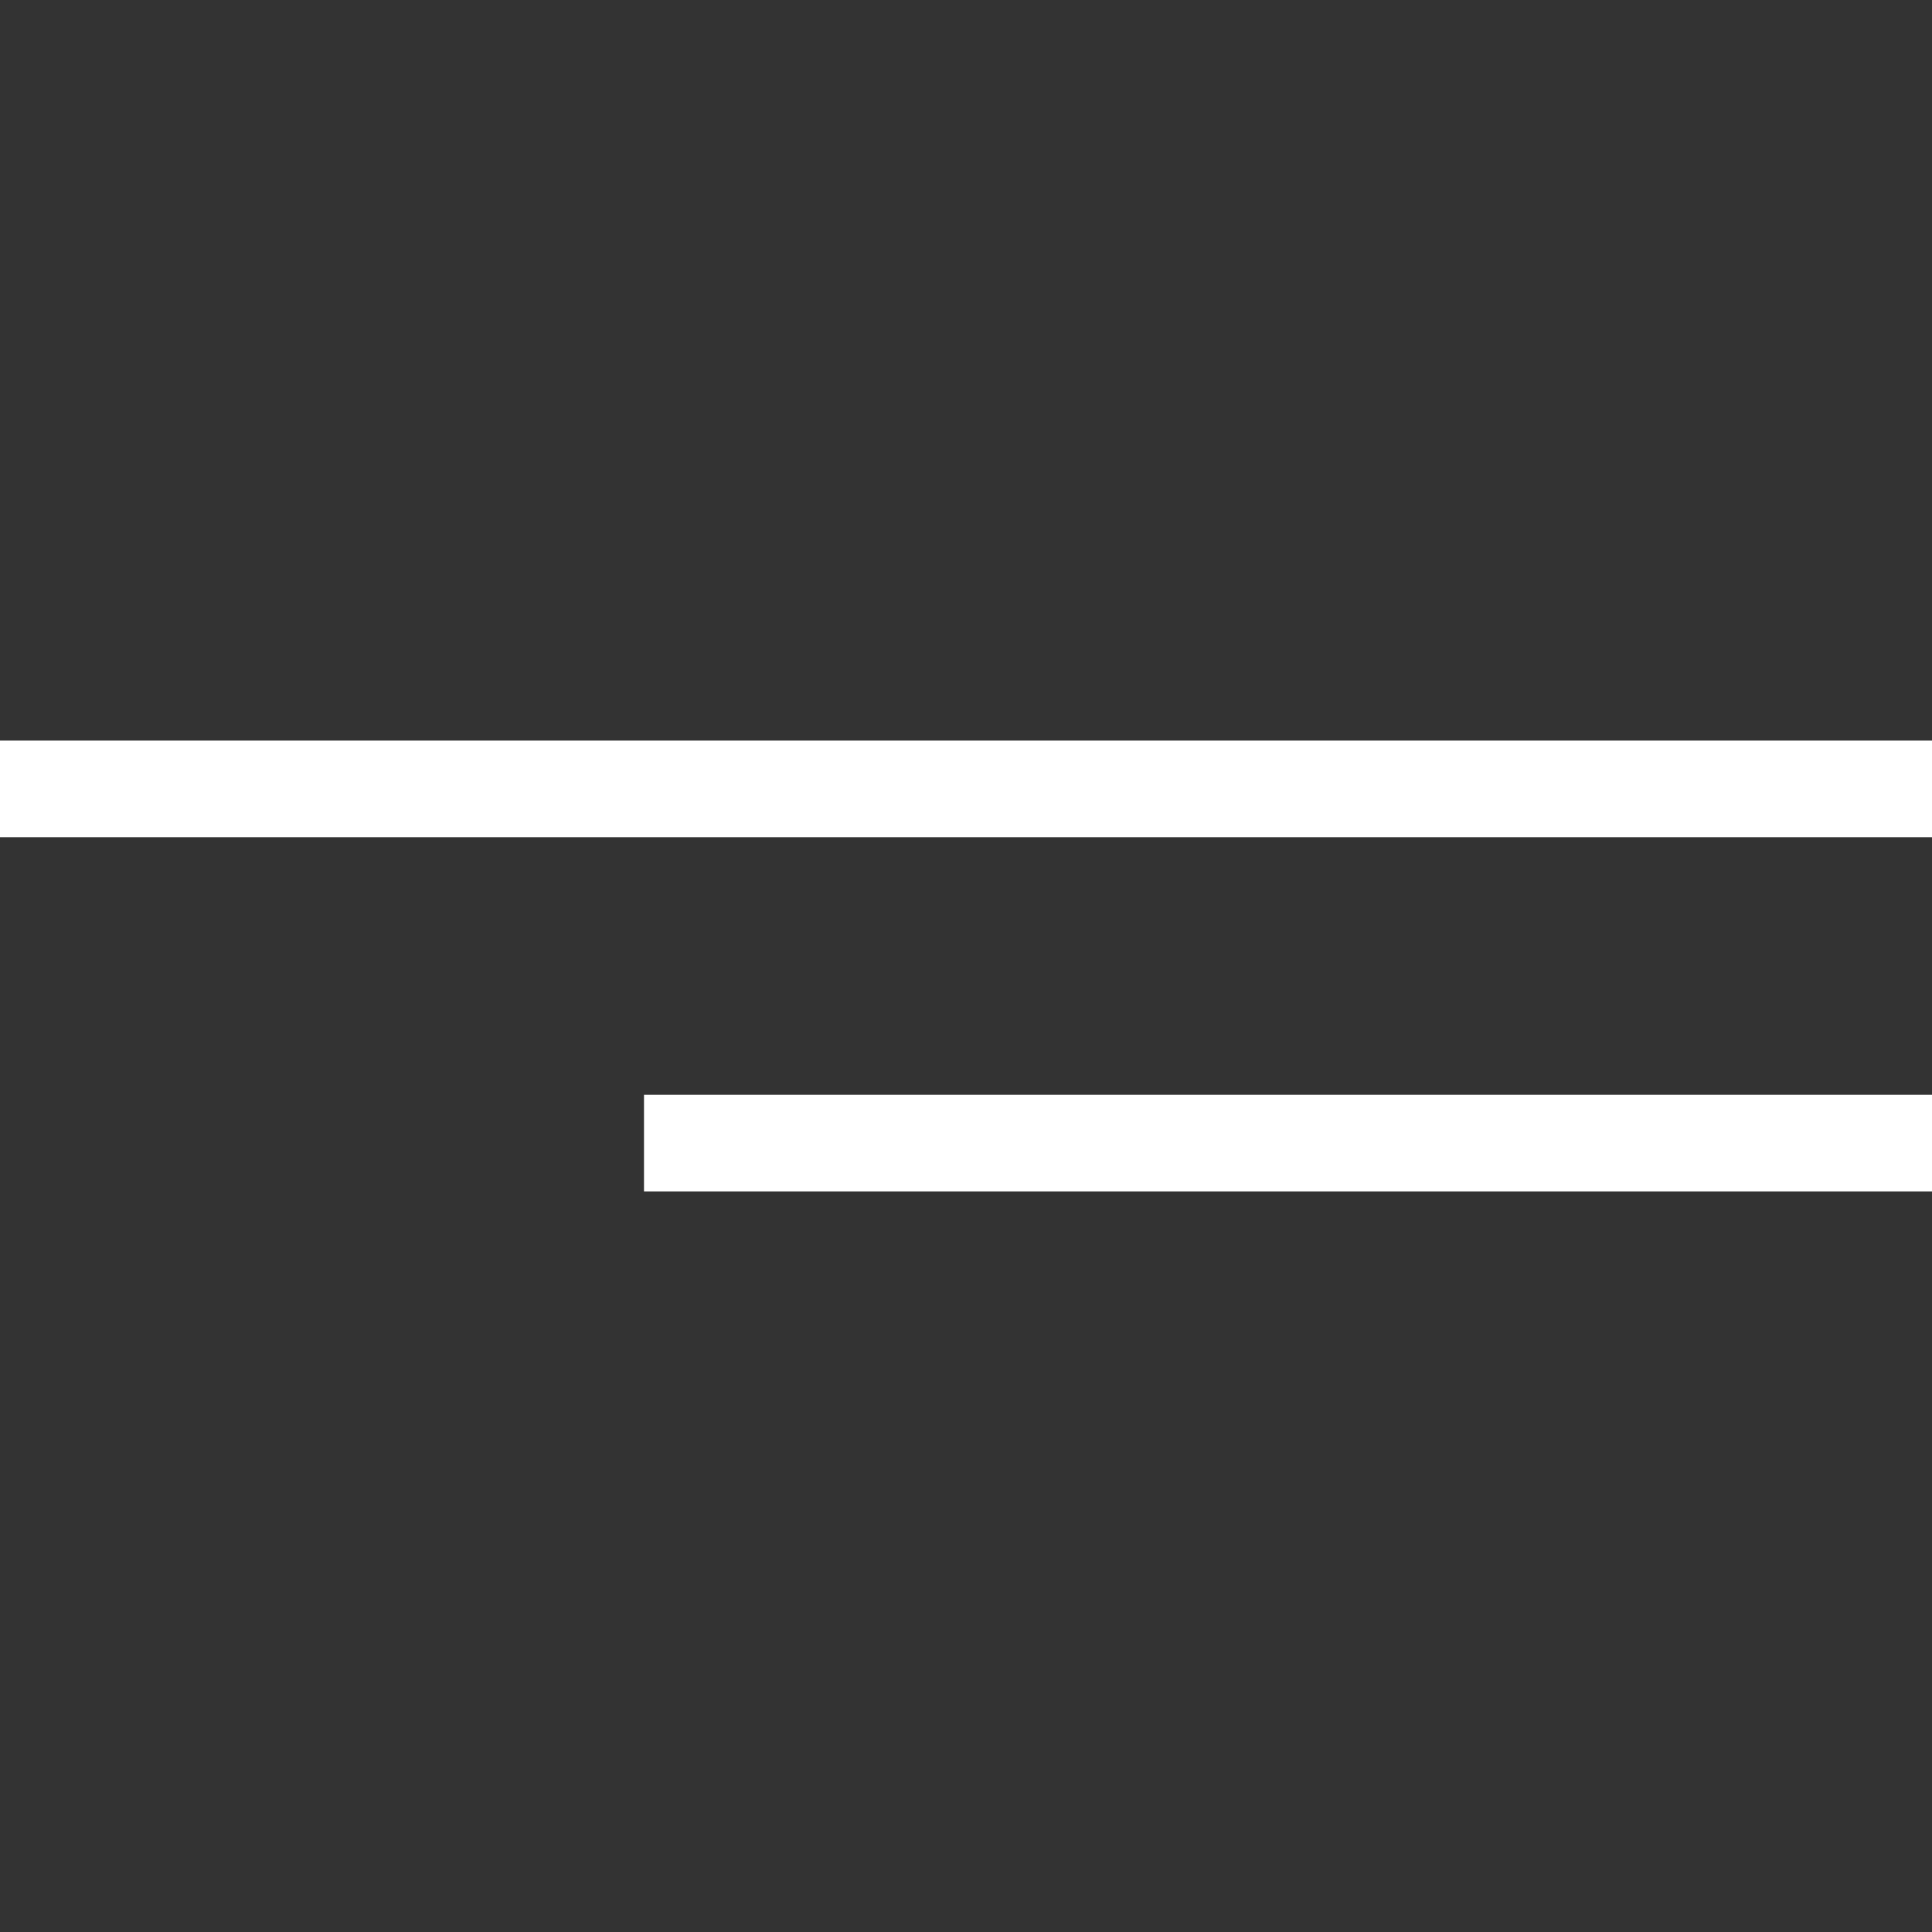
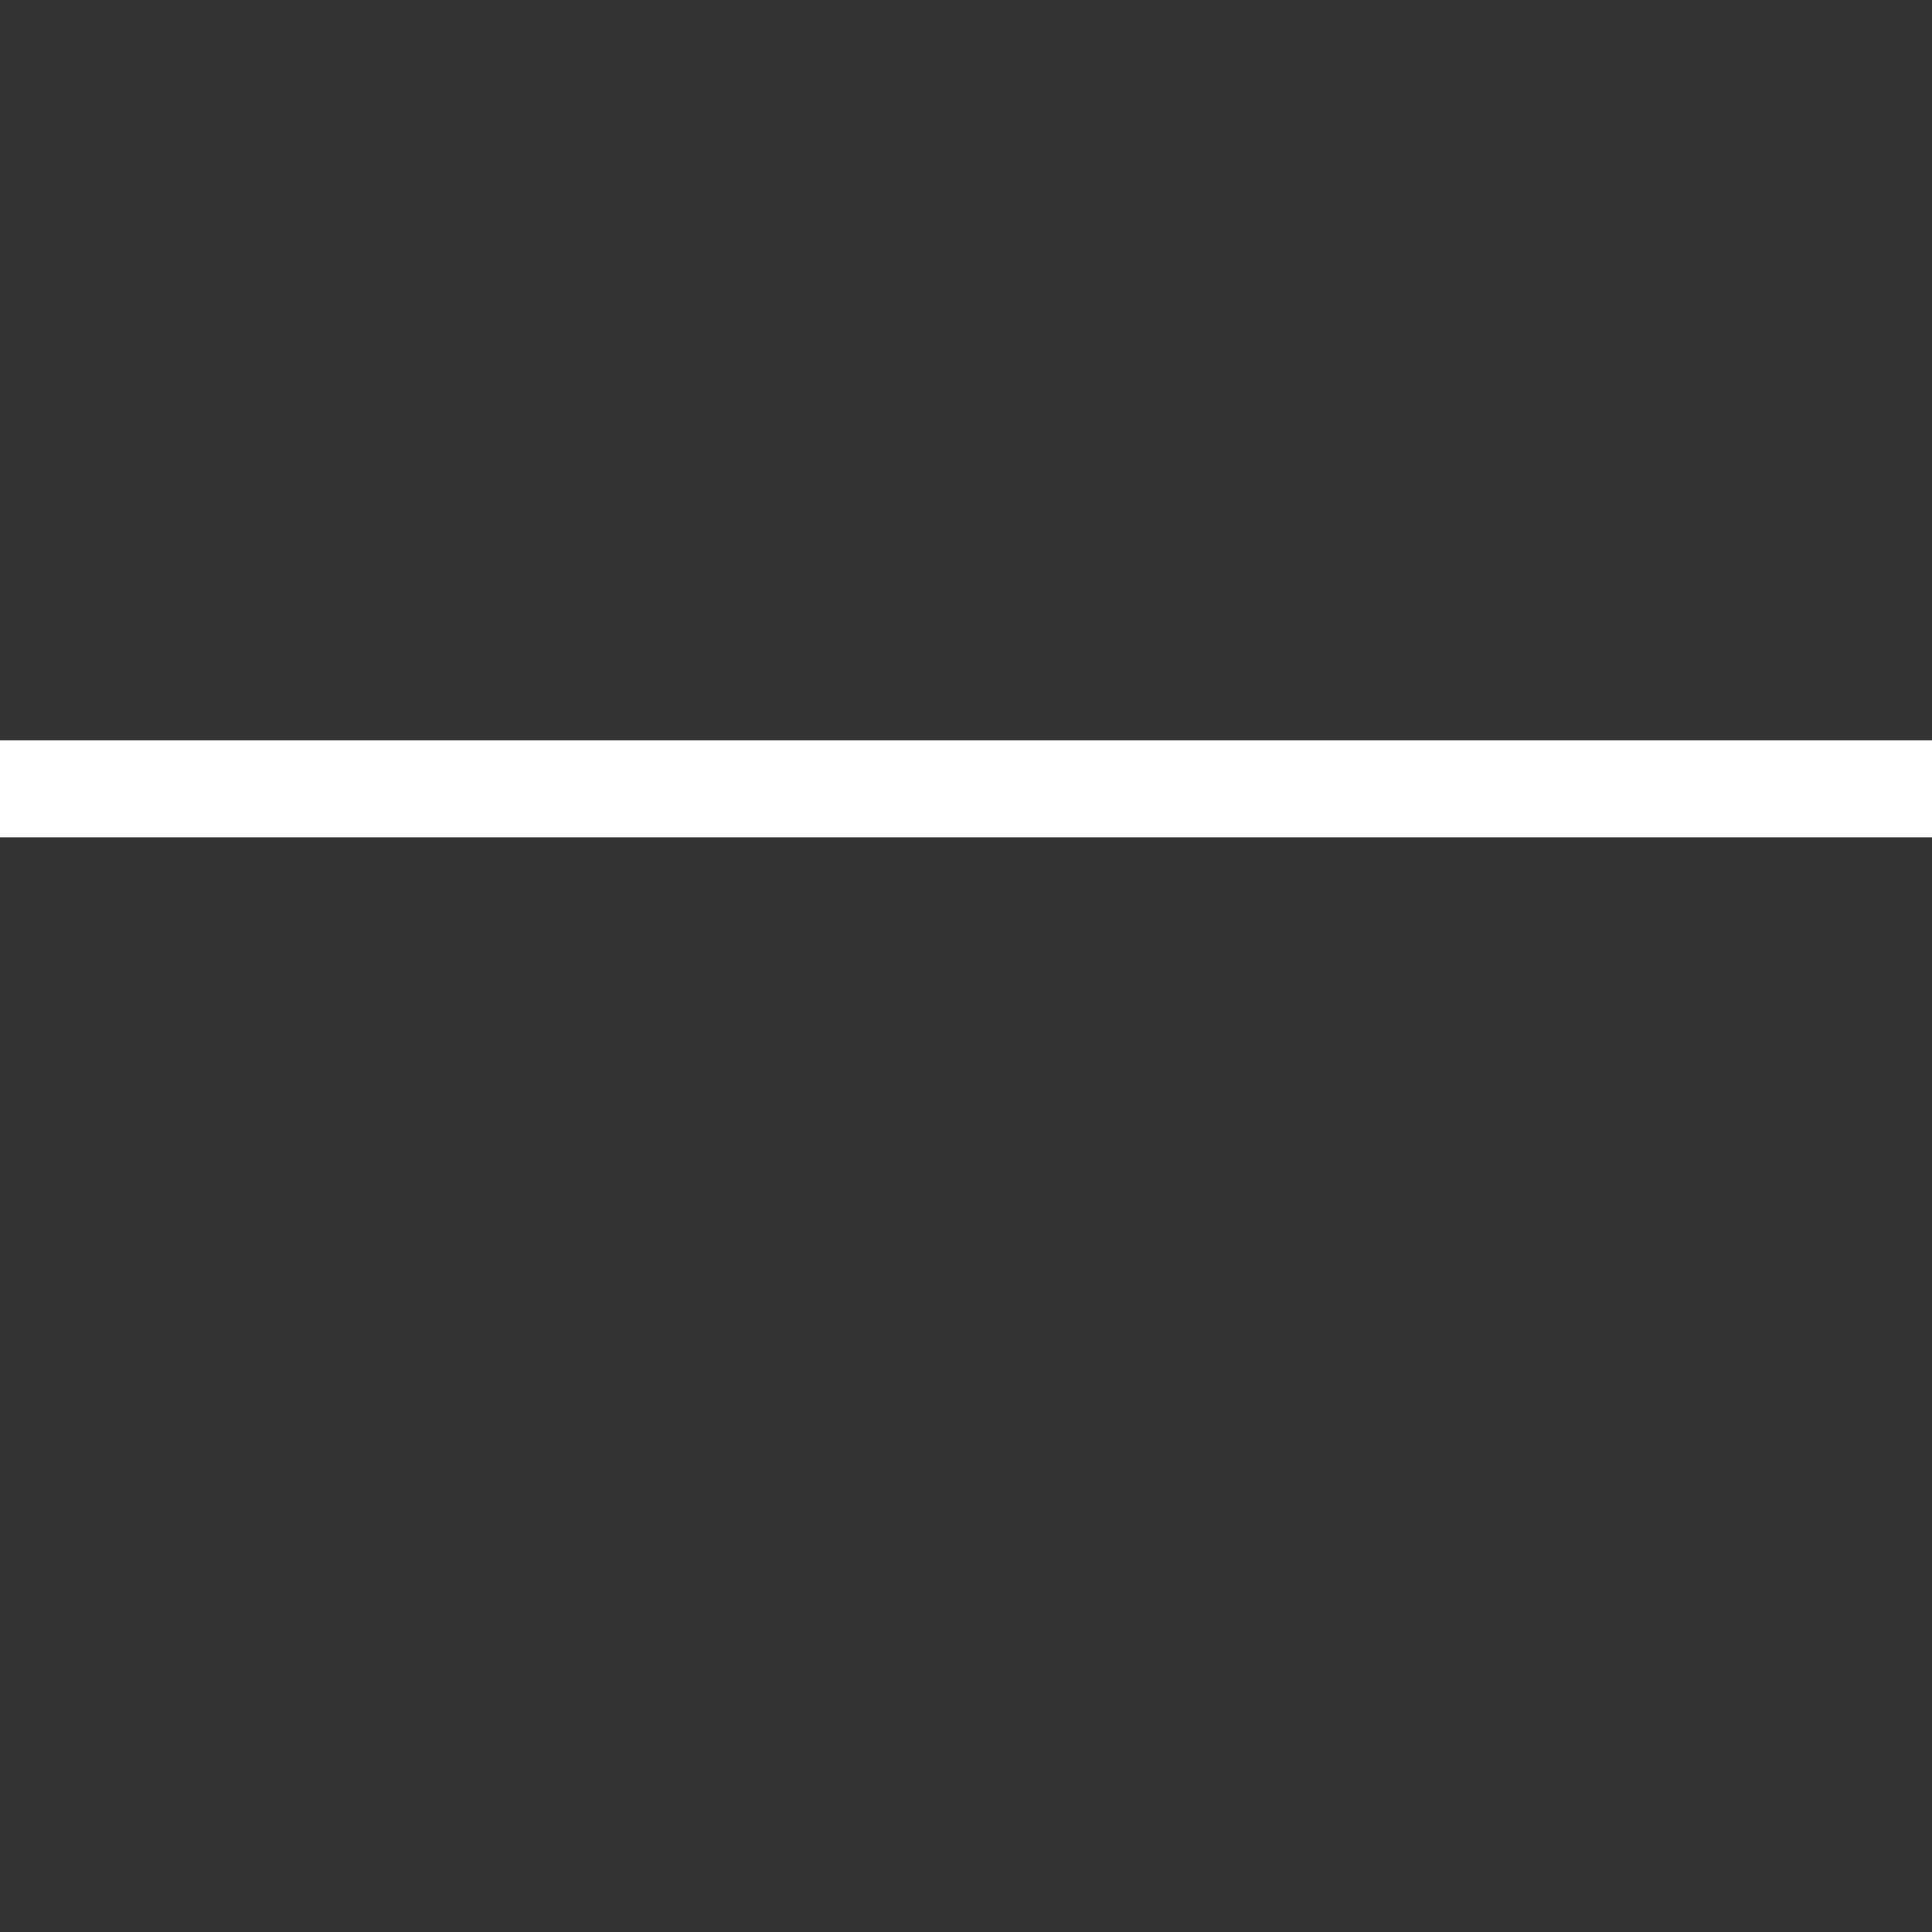
<svg xmlns="http://www.w3.org/2000/svg" width="30" height="30" viewBox="0 0 30 30" fill="none">
  <rect x="0" y="0" width="30" height="30" fill="#333333" stroke="none" />
  <g id="Menu">
    <path id="Rectangle 2673" d="M0 11.5H30V13H0V11.5Z" fill="white" />
-     <path id="Rectangle 2672" d="M10 17H30V18.5H10V17Z" fill="white" />
  </g>
</svg>